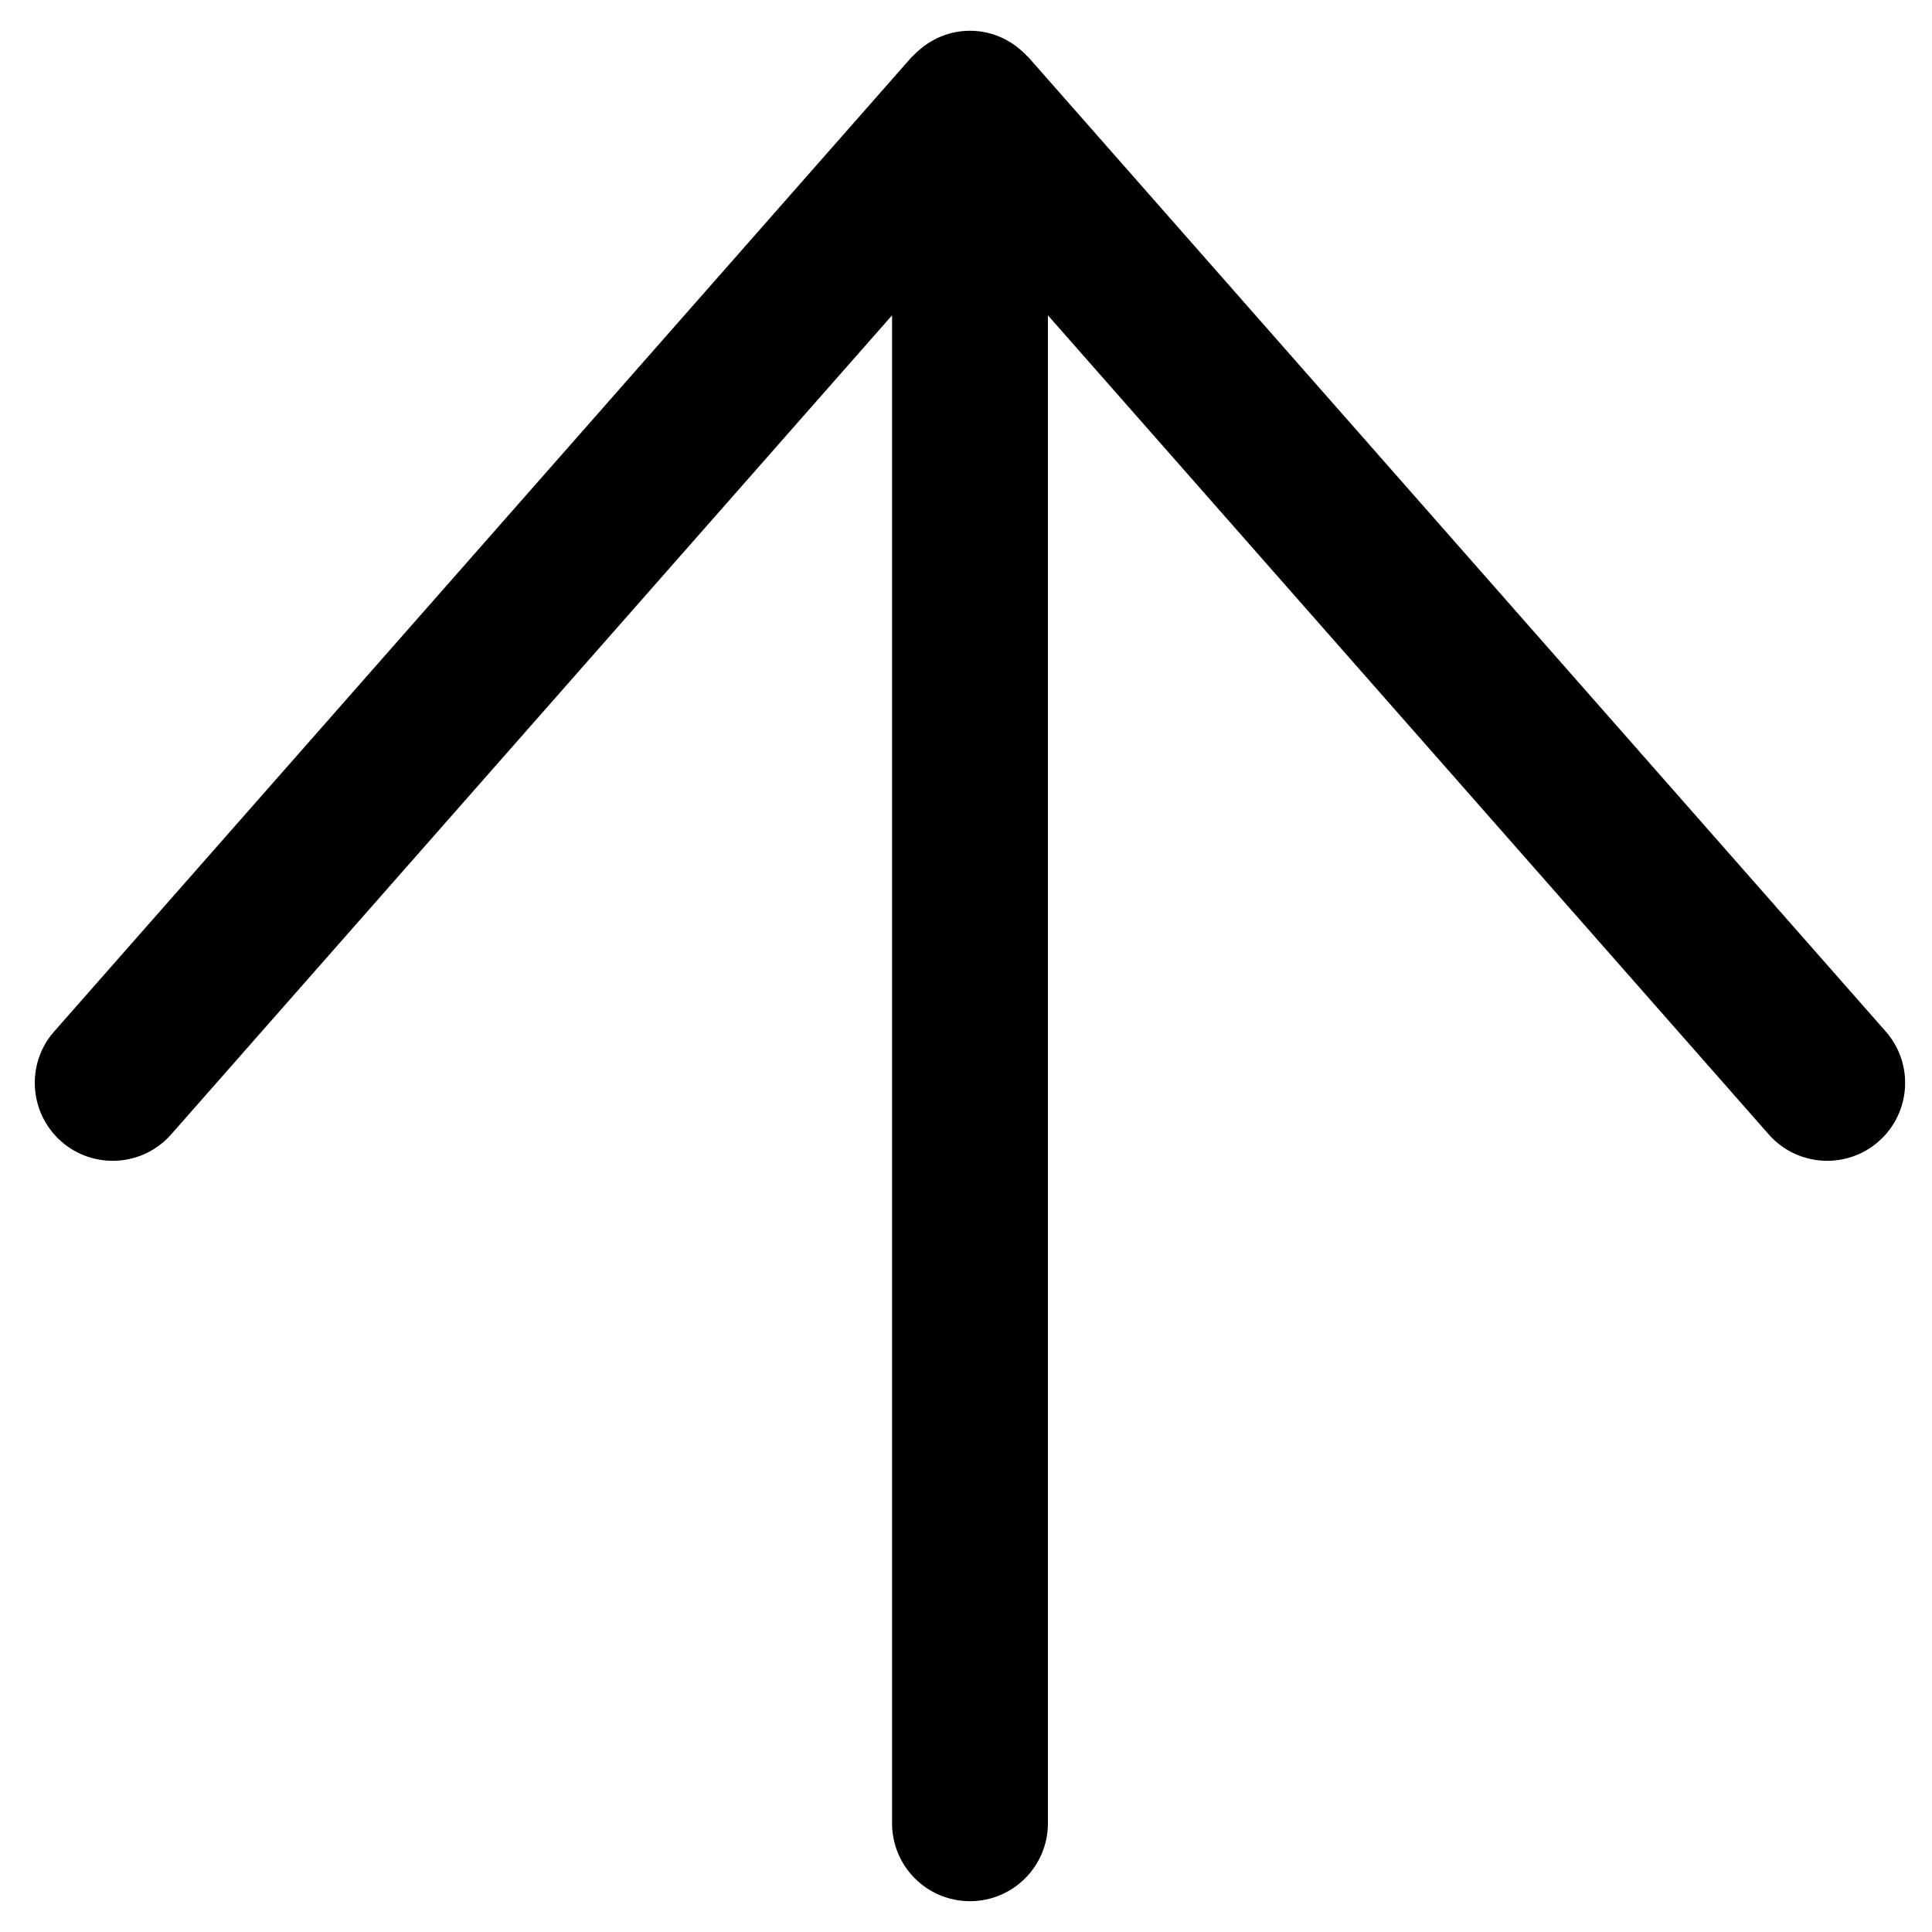
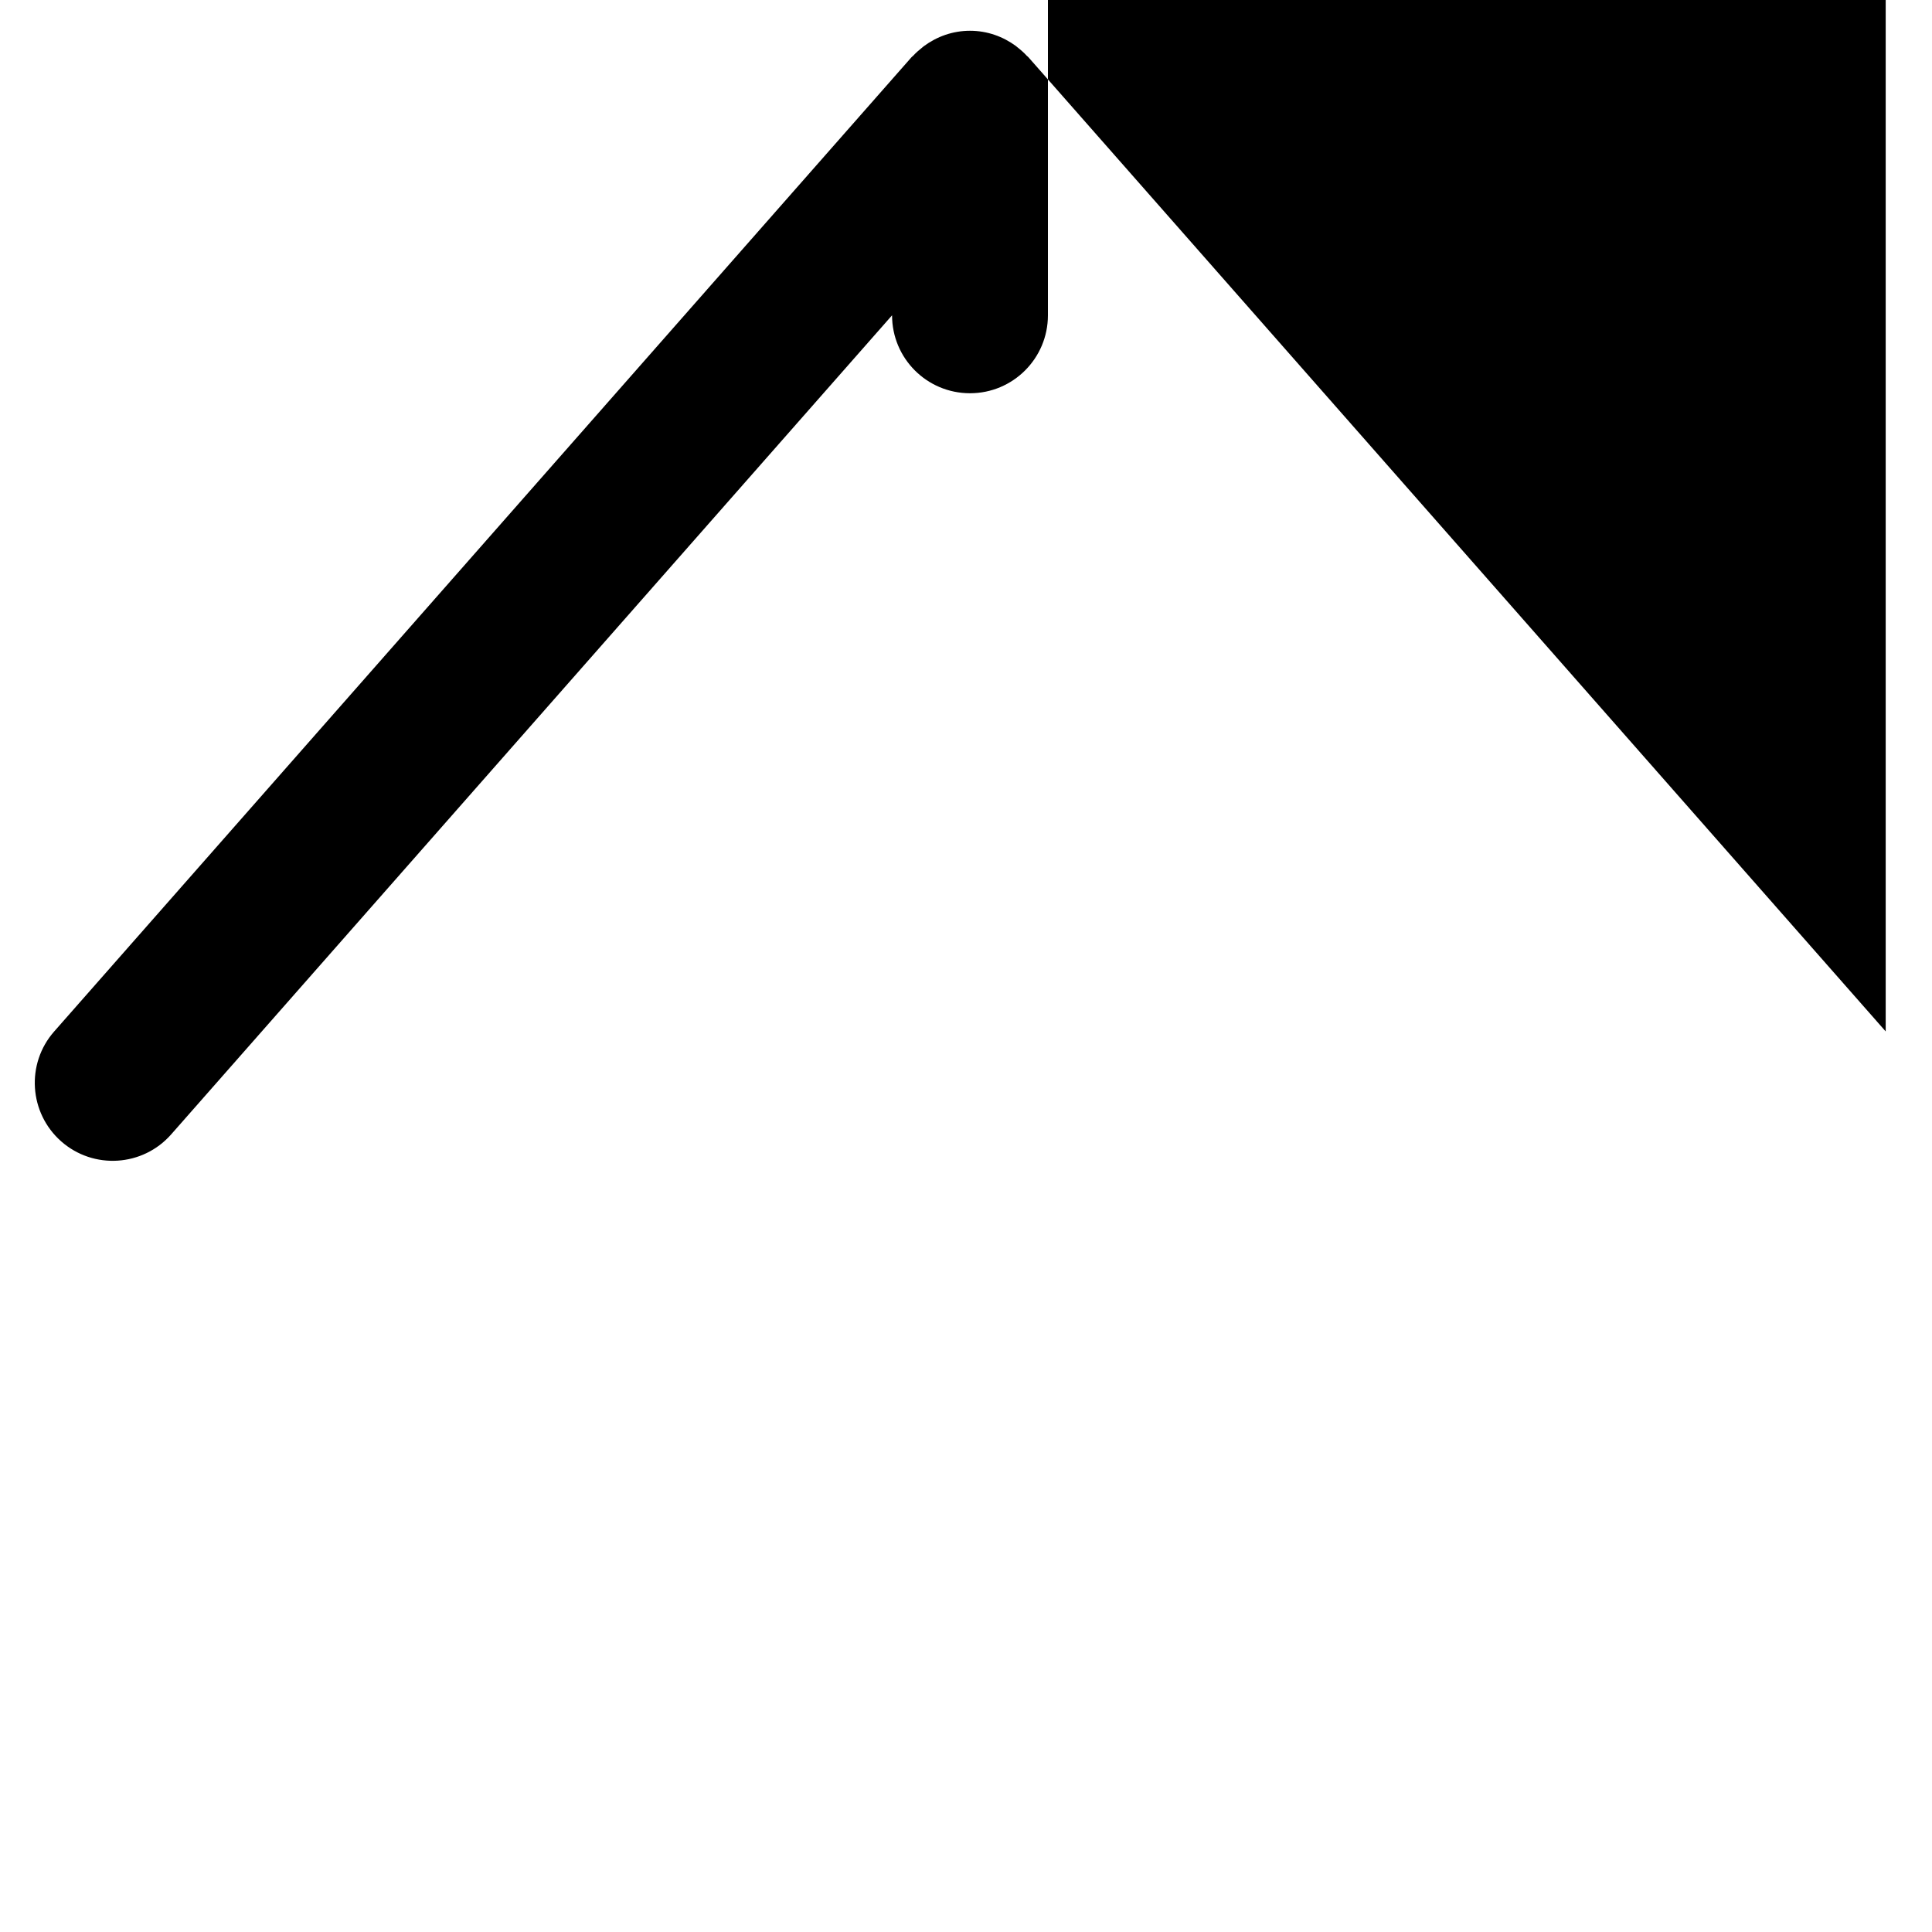
<svg xmlns="http://www.w3.org/2000/svg" fill="#000000" width="800px" height="800px" version="1.1" viewBox="144 144 512 512">
-   <path d="m643.73 417.34-227.18-258.16c-0.125-0.145-0.27-0.25-0.414-0.371-0.785-0.867-1.676-1.633-2.602-2.356-0.086-0.062-0.188-0.164-0.289-0.246-3.43-2.519-7.602-4.051-12.188-4.051-4.586 0-8.758 1.531-12.184 4.051-0.105 0.082-0.207 0.184-0.312 0.246-0.906 0.723-1.797 1.488-2.602 2.356-0.125 0.121-0.289 0.227-0.414 0.371l-227.18 258.16c-7.539 8.551-6.691 21.602 1.859 29.141 8.57 7.539 21.625 6.691 29.141-1.859l191.04-217.06v399.62c0 11.418 9.23 20.652 20.652 20.652 11.402 0 20.652-9.234 20.652-20.652v-399.62l191.02 217.06c4.066 4.648 9.789 7.004 15.508 7.004 4.832 0 9.727-1.695 13.633-5.144 8.57-7.539 9.395-20.59 1.859-29.141" fill-rule="evenodd" />
+   <path d="m643.73 417.34-227.18-258.16c-0.125-0.145-0.27-0.25-0.414-0.371-0.785-0.867-1.676-1.633-2.602-2.356-0.086-0.062-0.188-0.164-0.289-0.246-3.43-2.519-7.602-4.051-12.188-4.051-4.586 0-8.758 1.531-12.184 4.051-0.105 0.082-0.207 0.184-0.312 0.246-0.906 0.723-1.797 1.488-2.602 2.356-0.125 0.121-0.289 0.227-0.414 0.371l-227.18 258.16c-7.539 8.551-6.691 21.602 1.859 29.141 8.57 7.539 21.625 6.691 29.141-1.859l191.04-217.06c0 11.418 9.23 20.652 20.652 20.652 11.402 0 20.652-9.234 20.652-20.652v-399.62l191.02 217.06c4.066 4.648 9.789 7.004 15.508 7.004 4.832 0 9.727-1.695 13.633-5.144 8.57-7.539 9.395-20.59 1.859-29.141" fill-rule="evenodd" />
</svg>